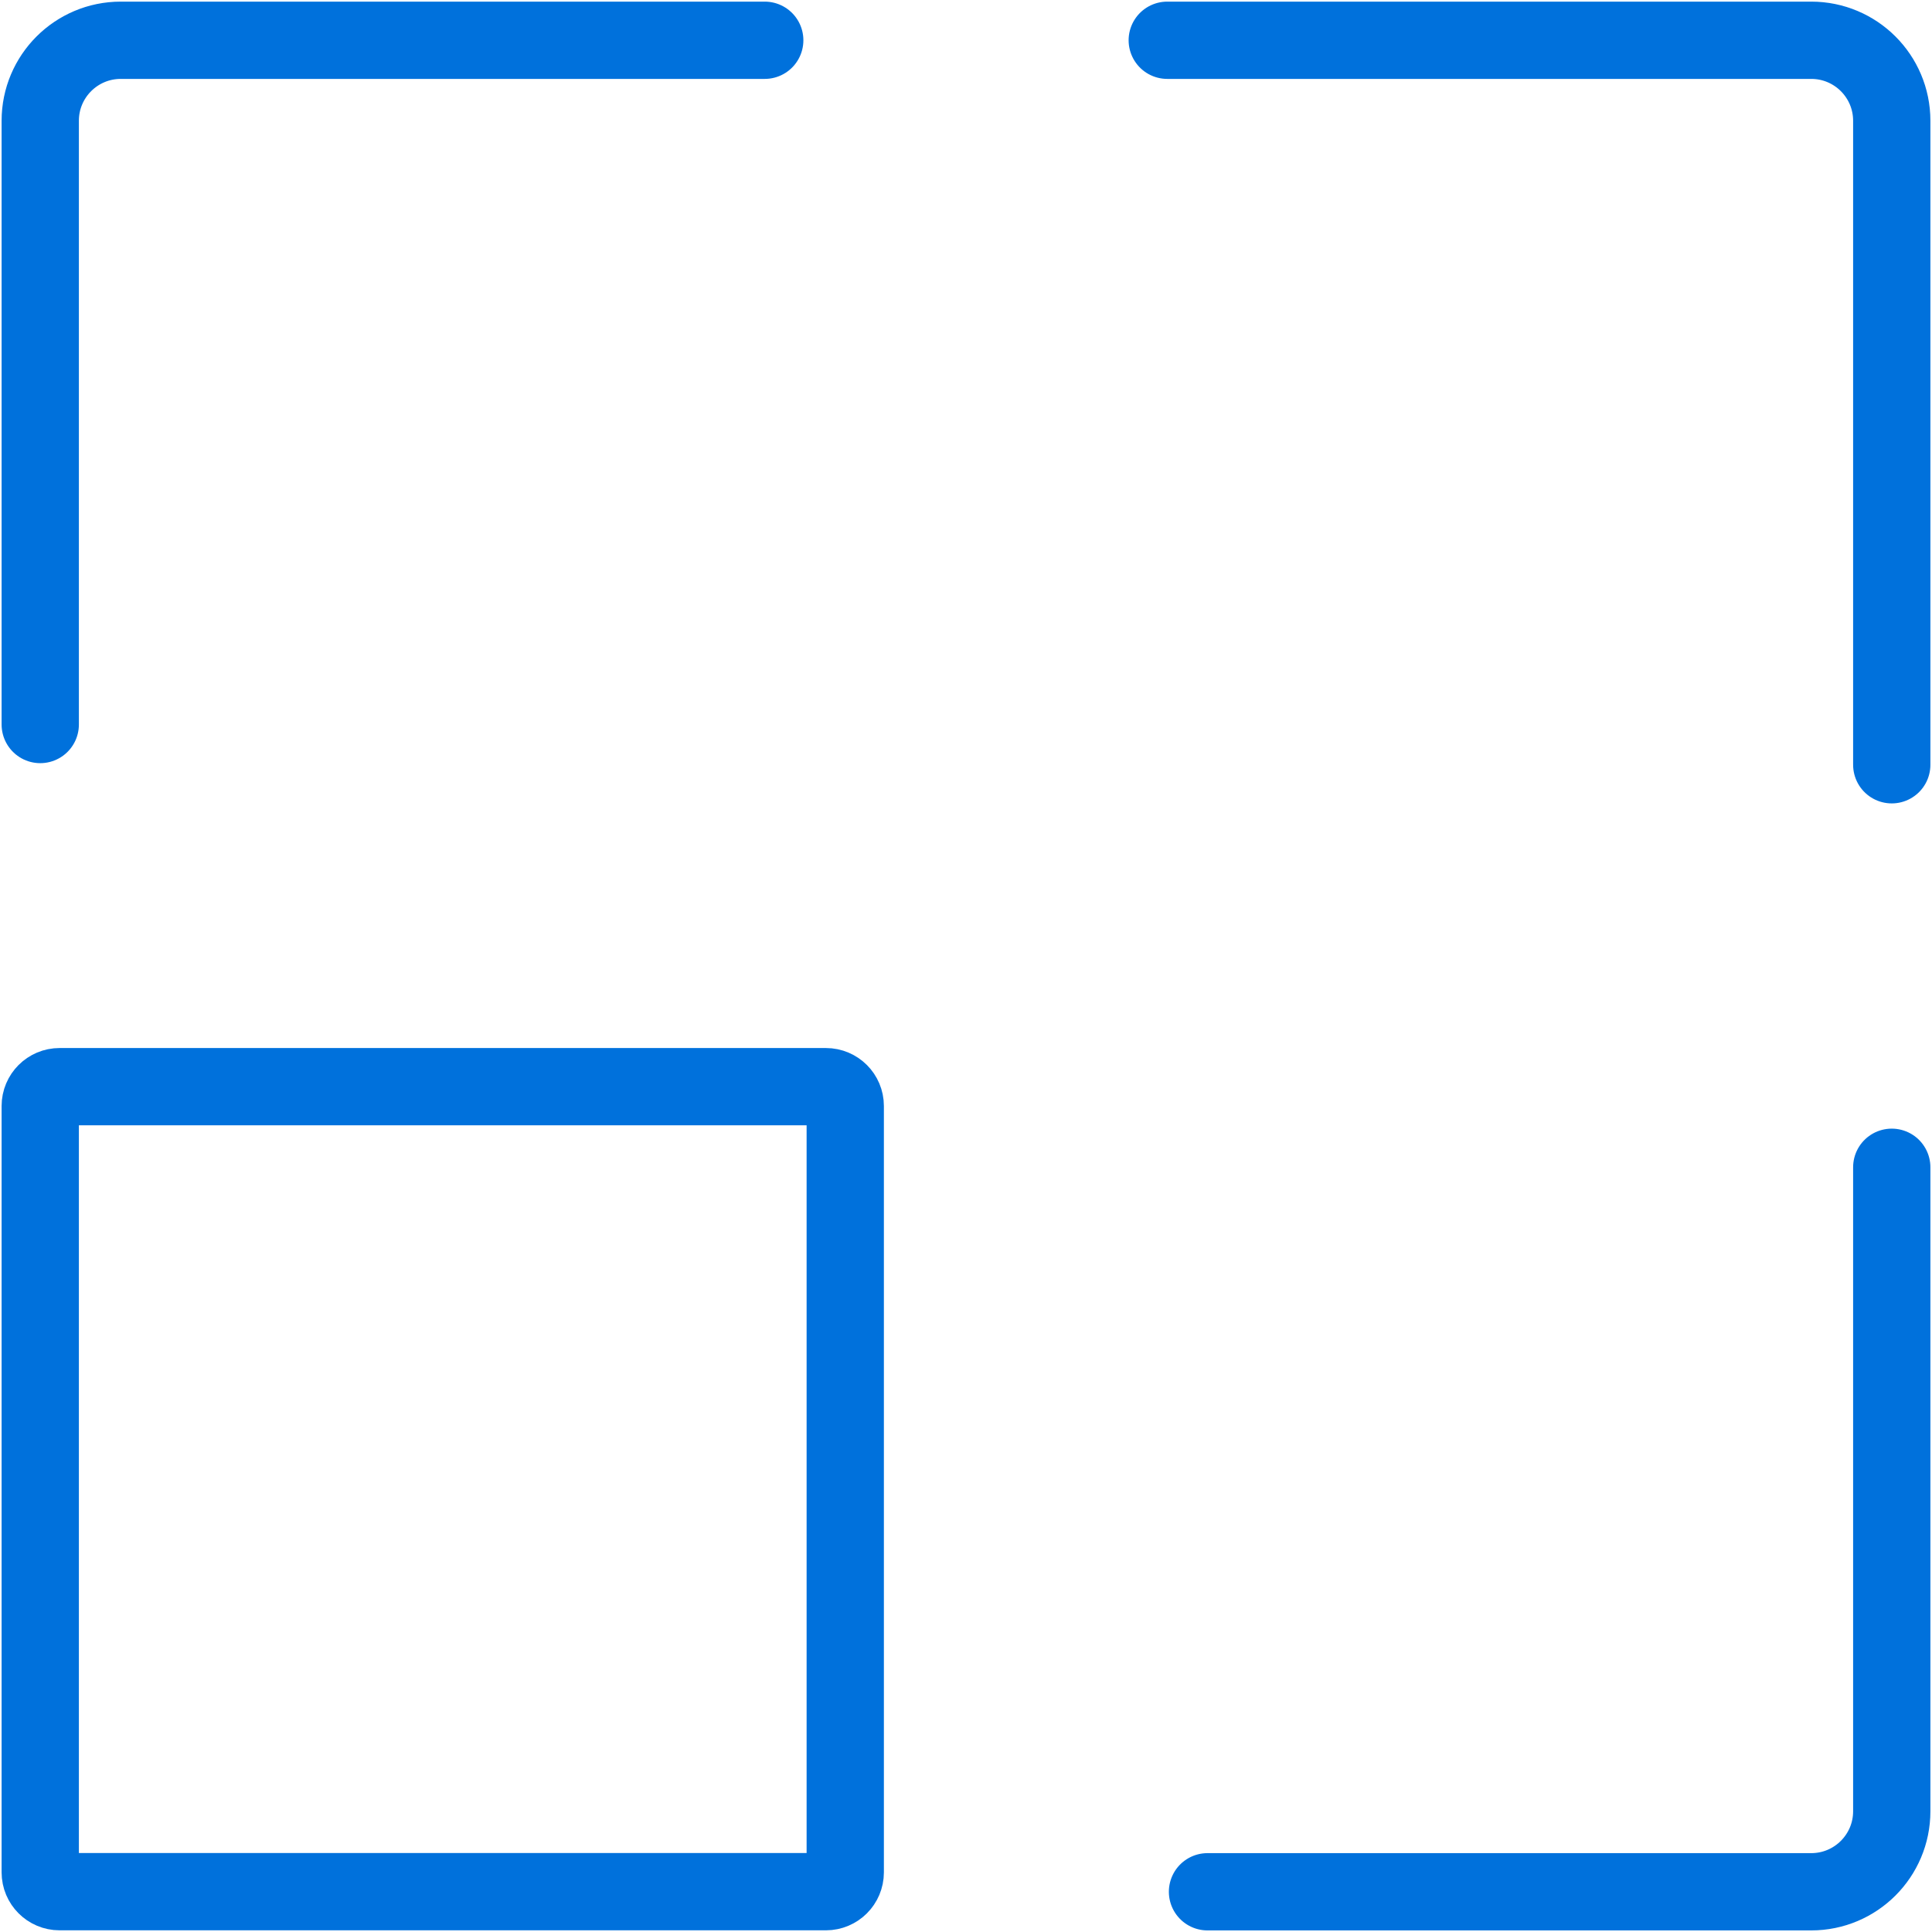
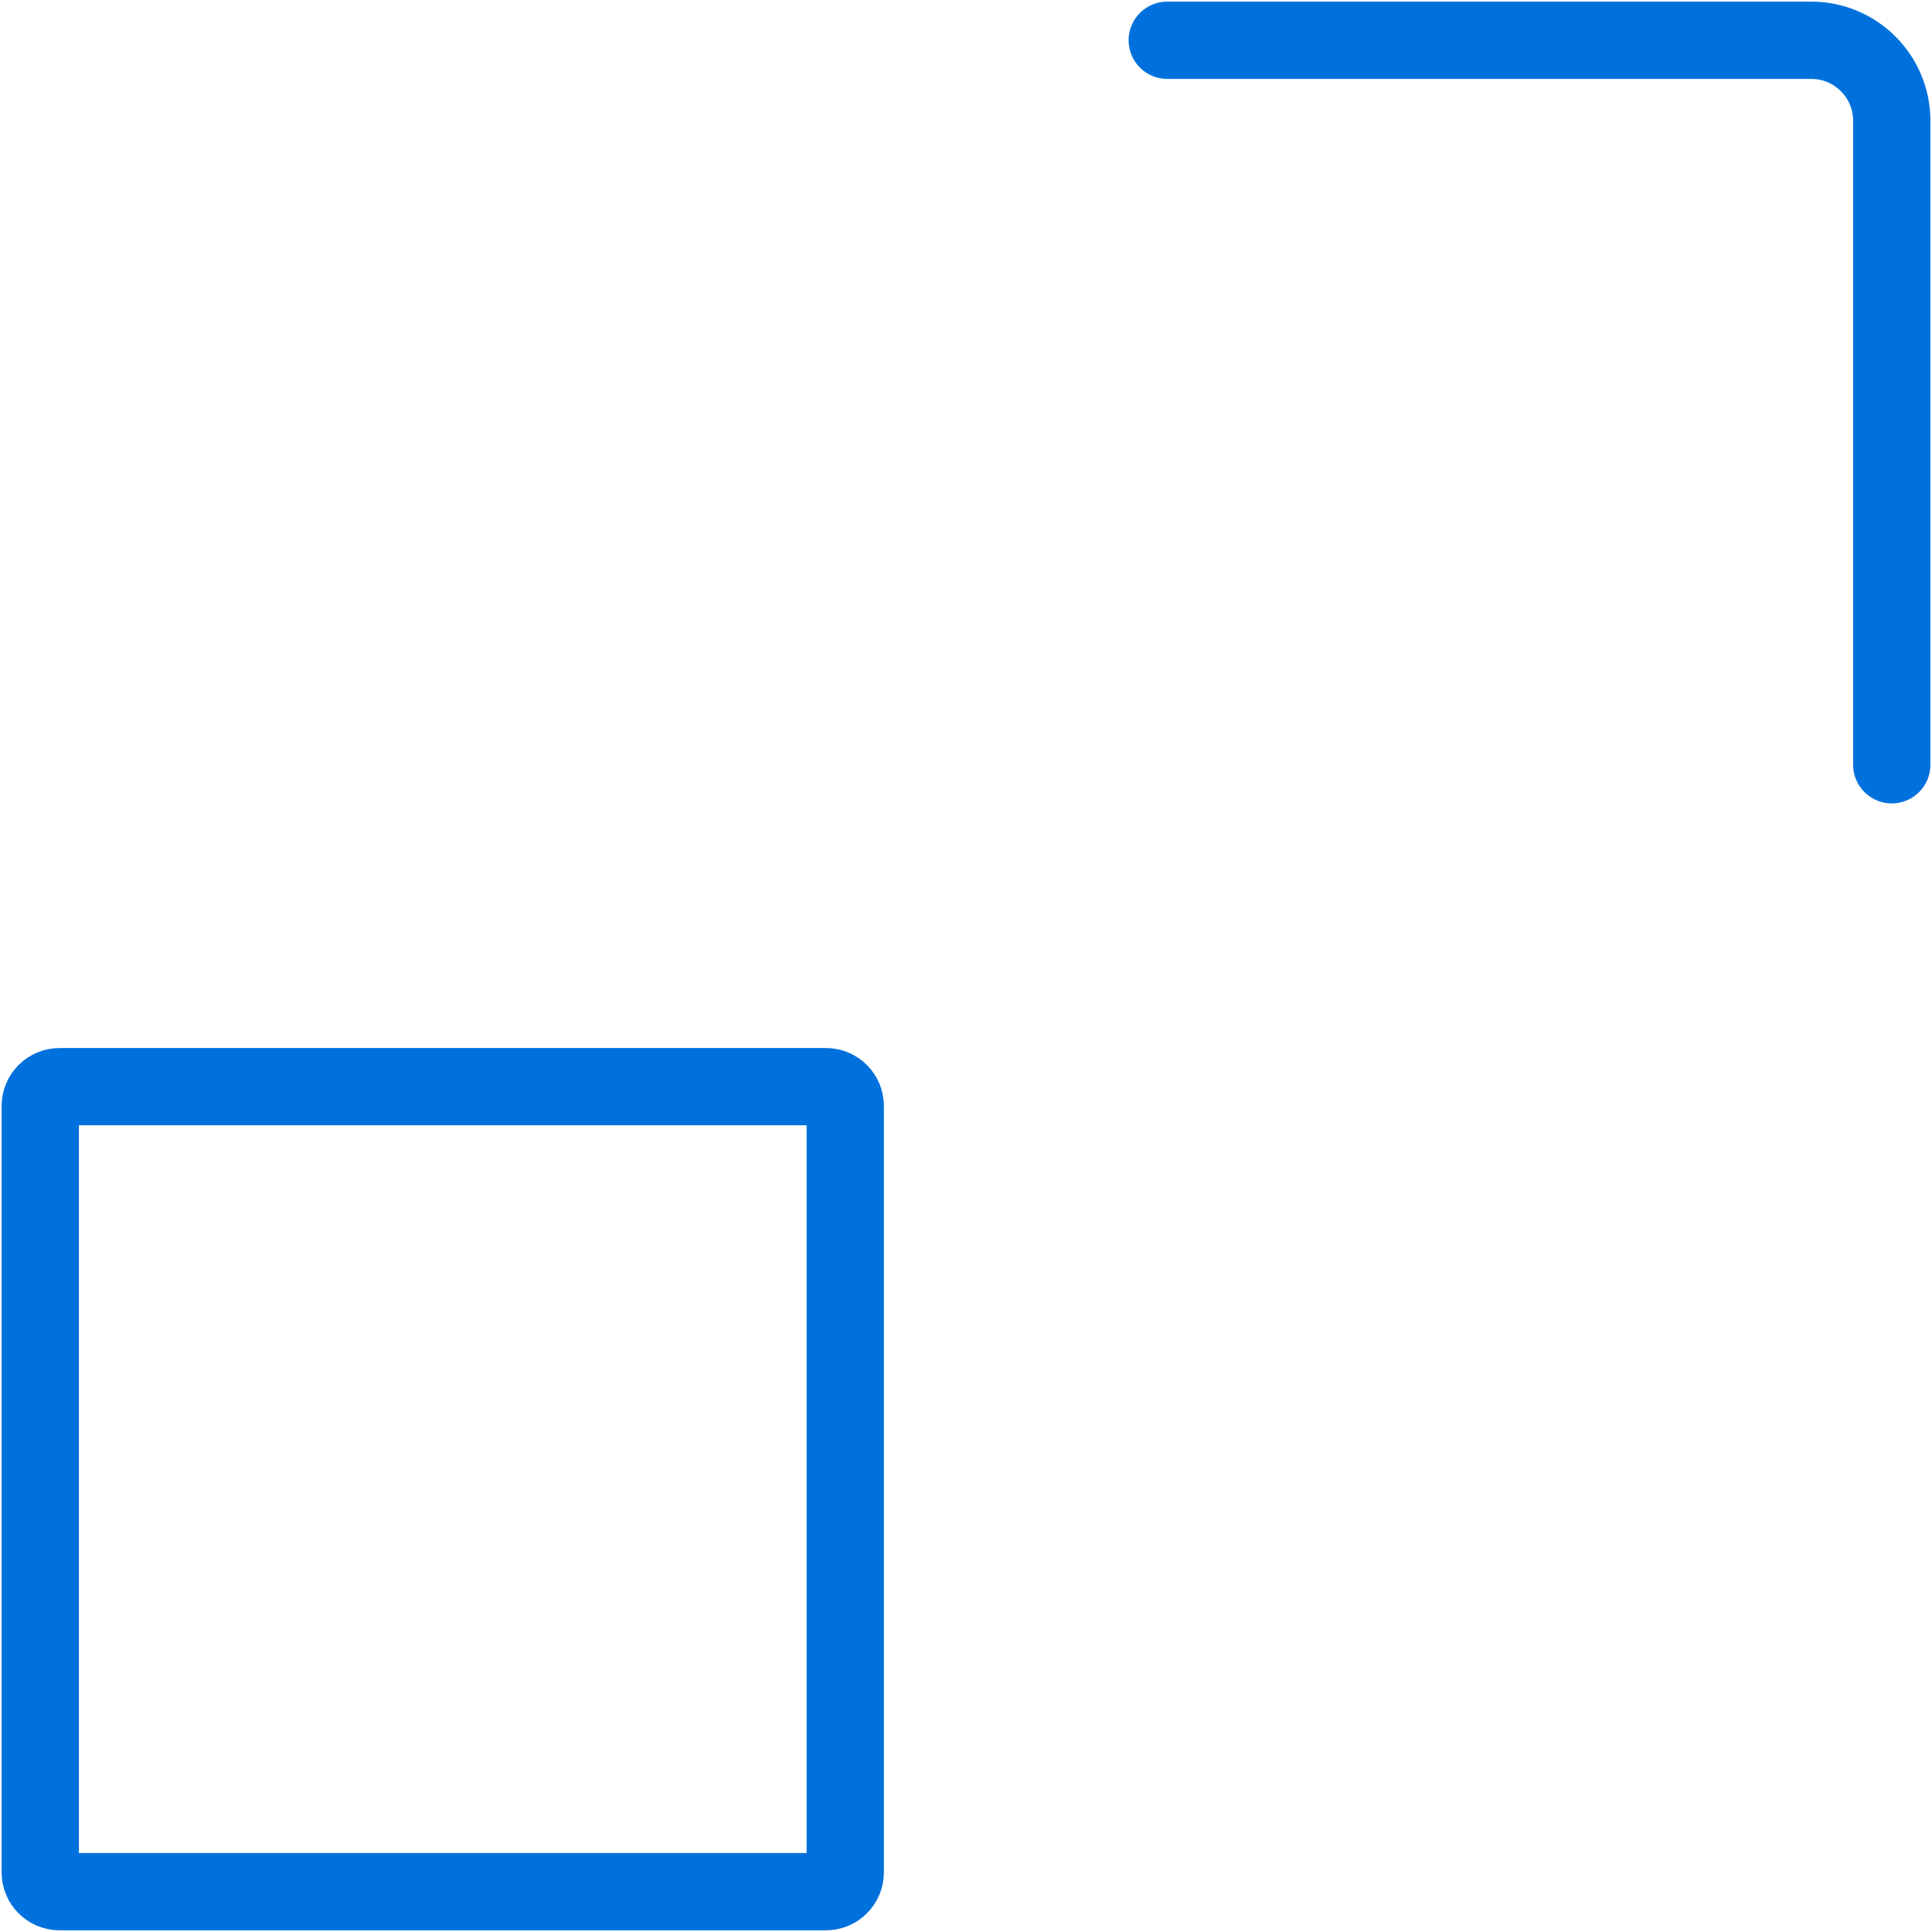
<svg xmlns="http://www.w3.org/2000/svg" width="100" height="100" viewBox="0 0 100 100" fill="none">
  <path fill-rule="evenodd" clip-rule="evenodd" d="M2.083 57.246C2.083 56.694 2.531 56.246 3.083 56.246H42.75C43.302 56.246 43.75 56.694 43.75 57.246V96.913C43.75 97.465 43.302 97.913 42.75 97.913H3.083C2.531 97.913 2.083 97.465 2.083 96.913V57.246Z" stroke="#0071DC" stroke-width="4" stroke-linecap="round" stroke-linejoin="round" />
-   <path d="M2.083 37.501V6.251C2.083 3.949 3.949 2.084 6.25 2.084H39.583" stroke="#0071DC" stroke-width="4" stroke-linecap="round" stroke-linejoin="round" />
  <path d="M60.417 2.084H93.75C96.051 2.084 97.917 3.949 97.917 6.251V39.584" stroke="#0071DC" stroke-width="4" stroke-linecap="round" stroke-linejoin="round" />
-   <path d="M97.917 60.418V93.751C97.917 96.052 96.051 97.918 93.75 97.918H62.5" stroke="#0071DC" stroke-width="4" stroke-linecap="round" stroke-linejoin="round" />
</svg>